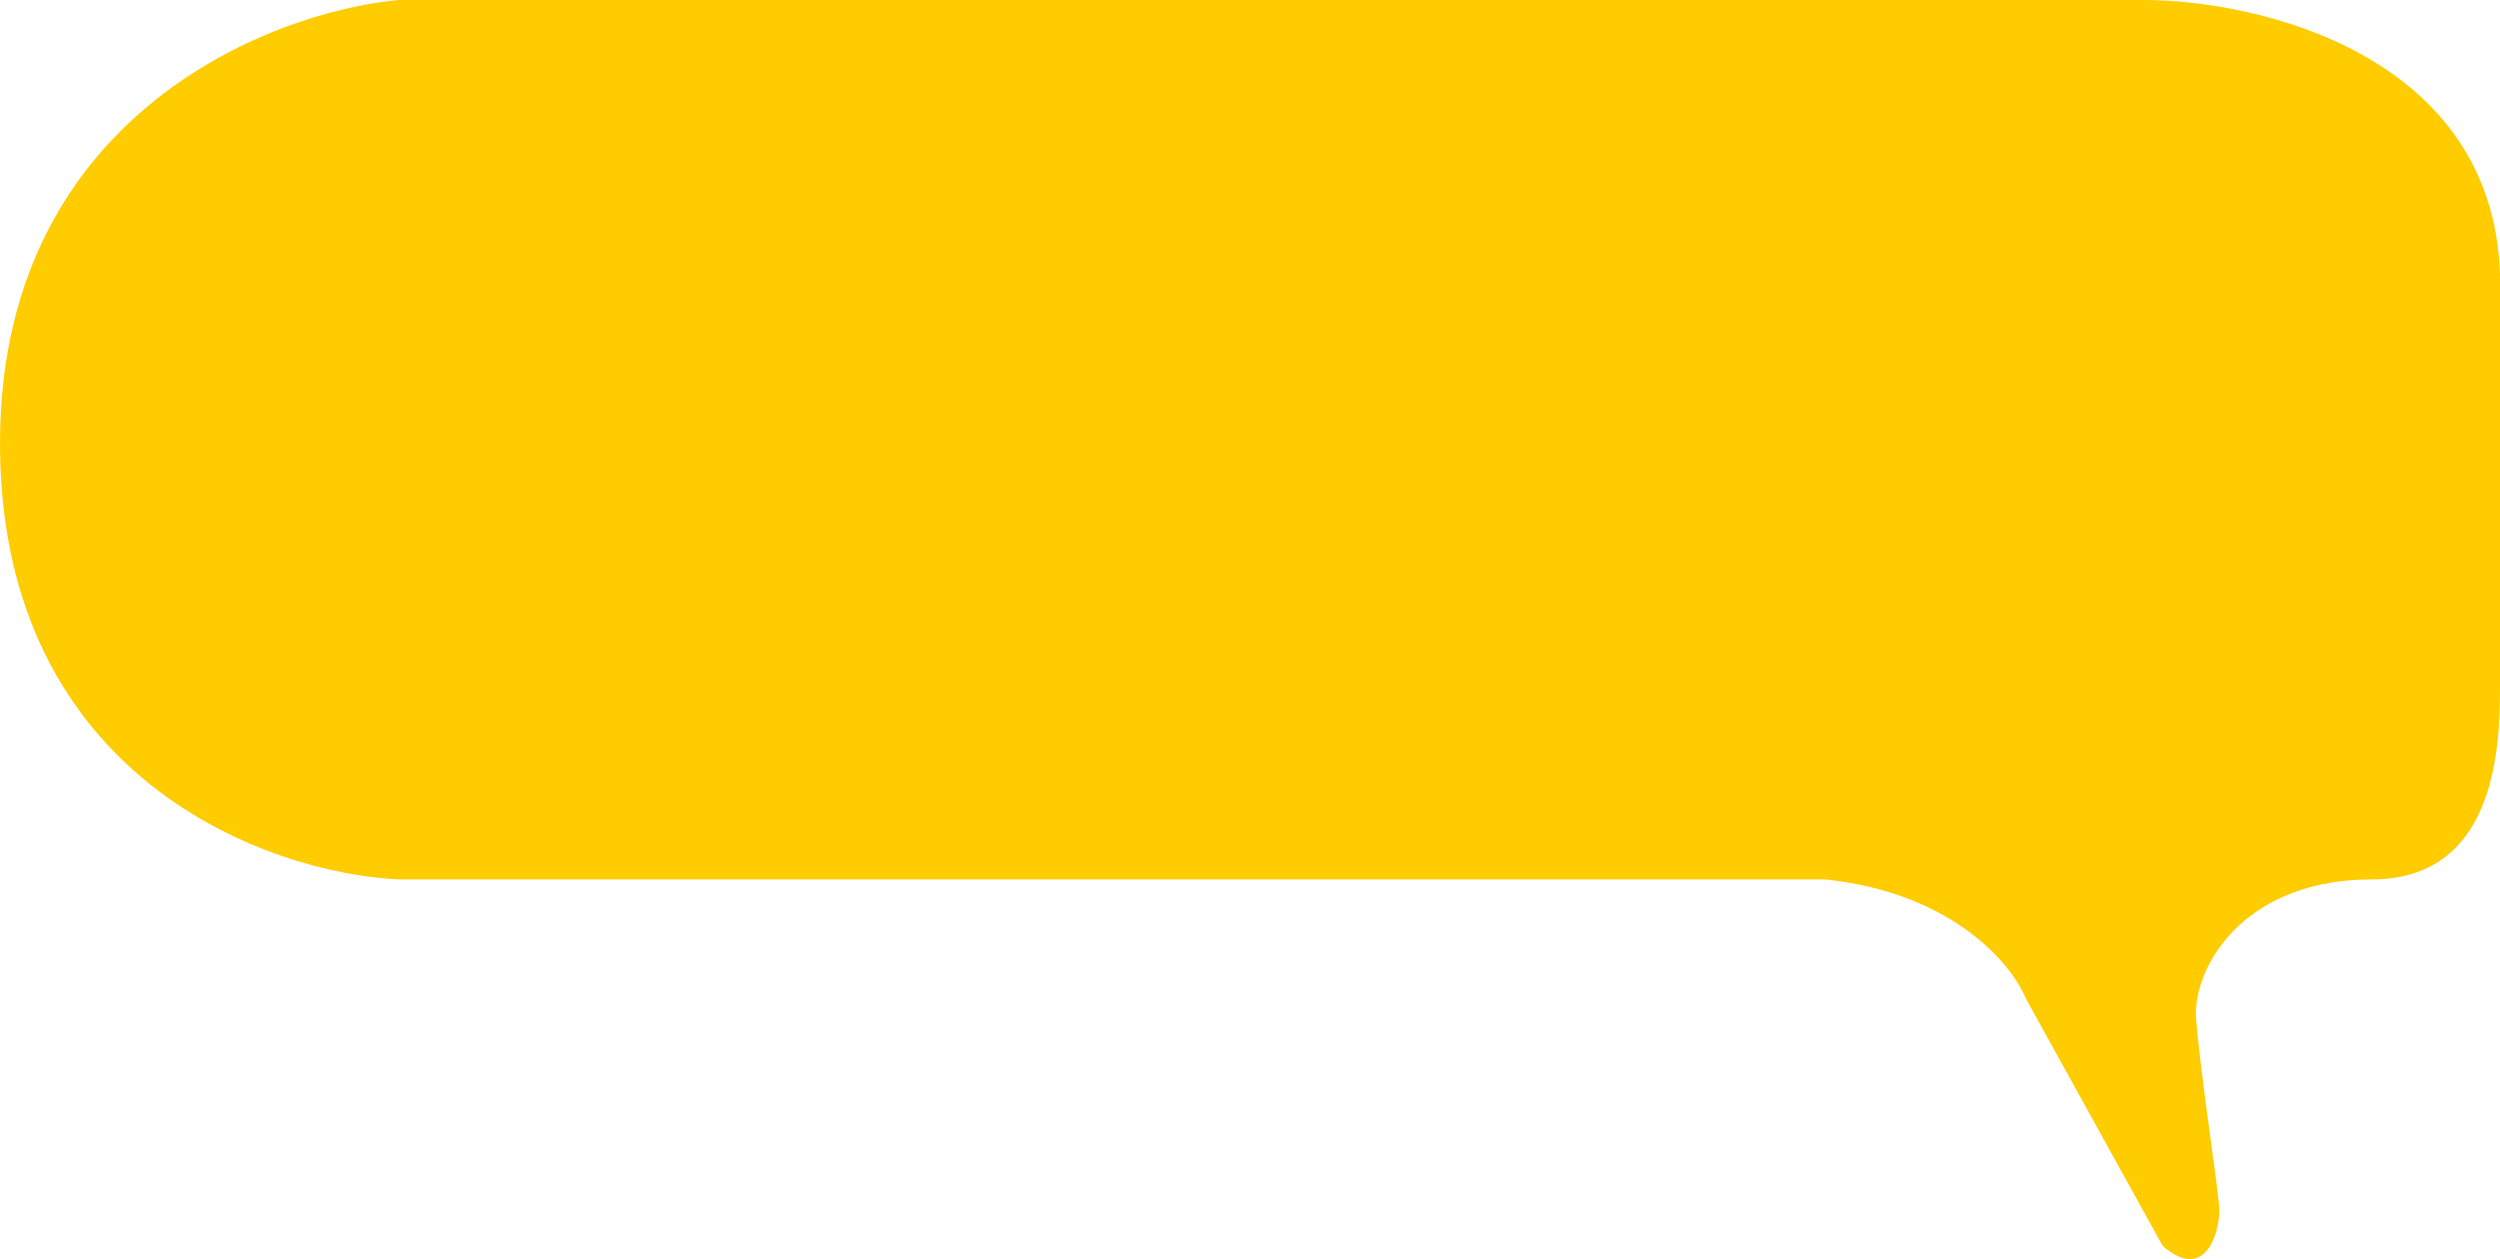
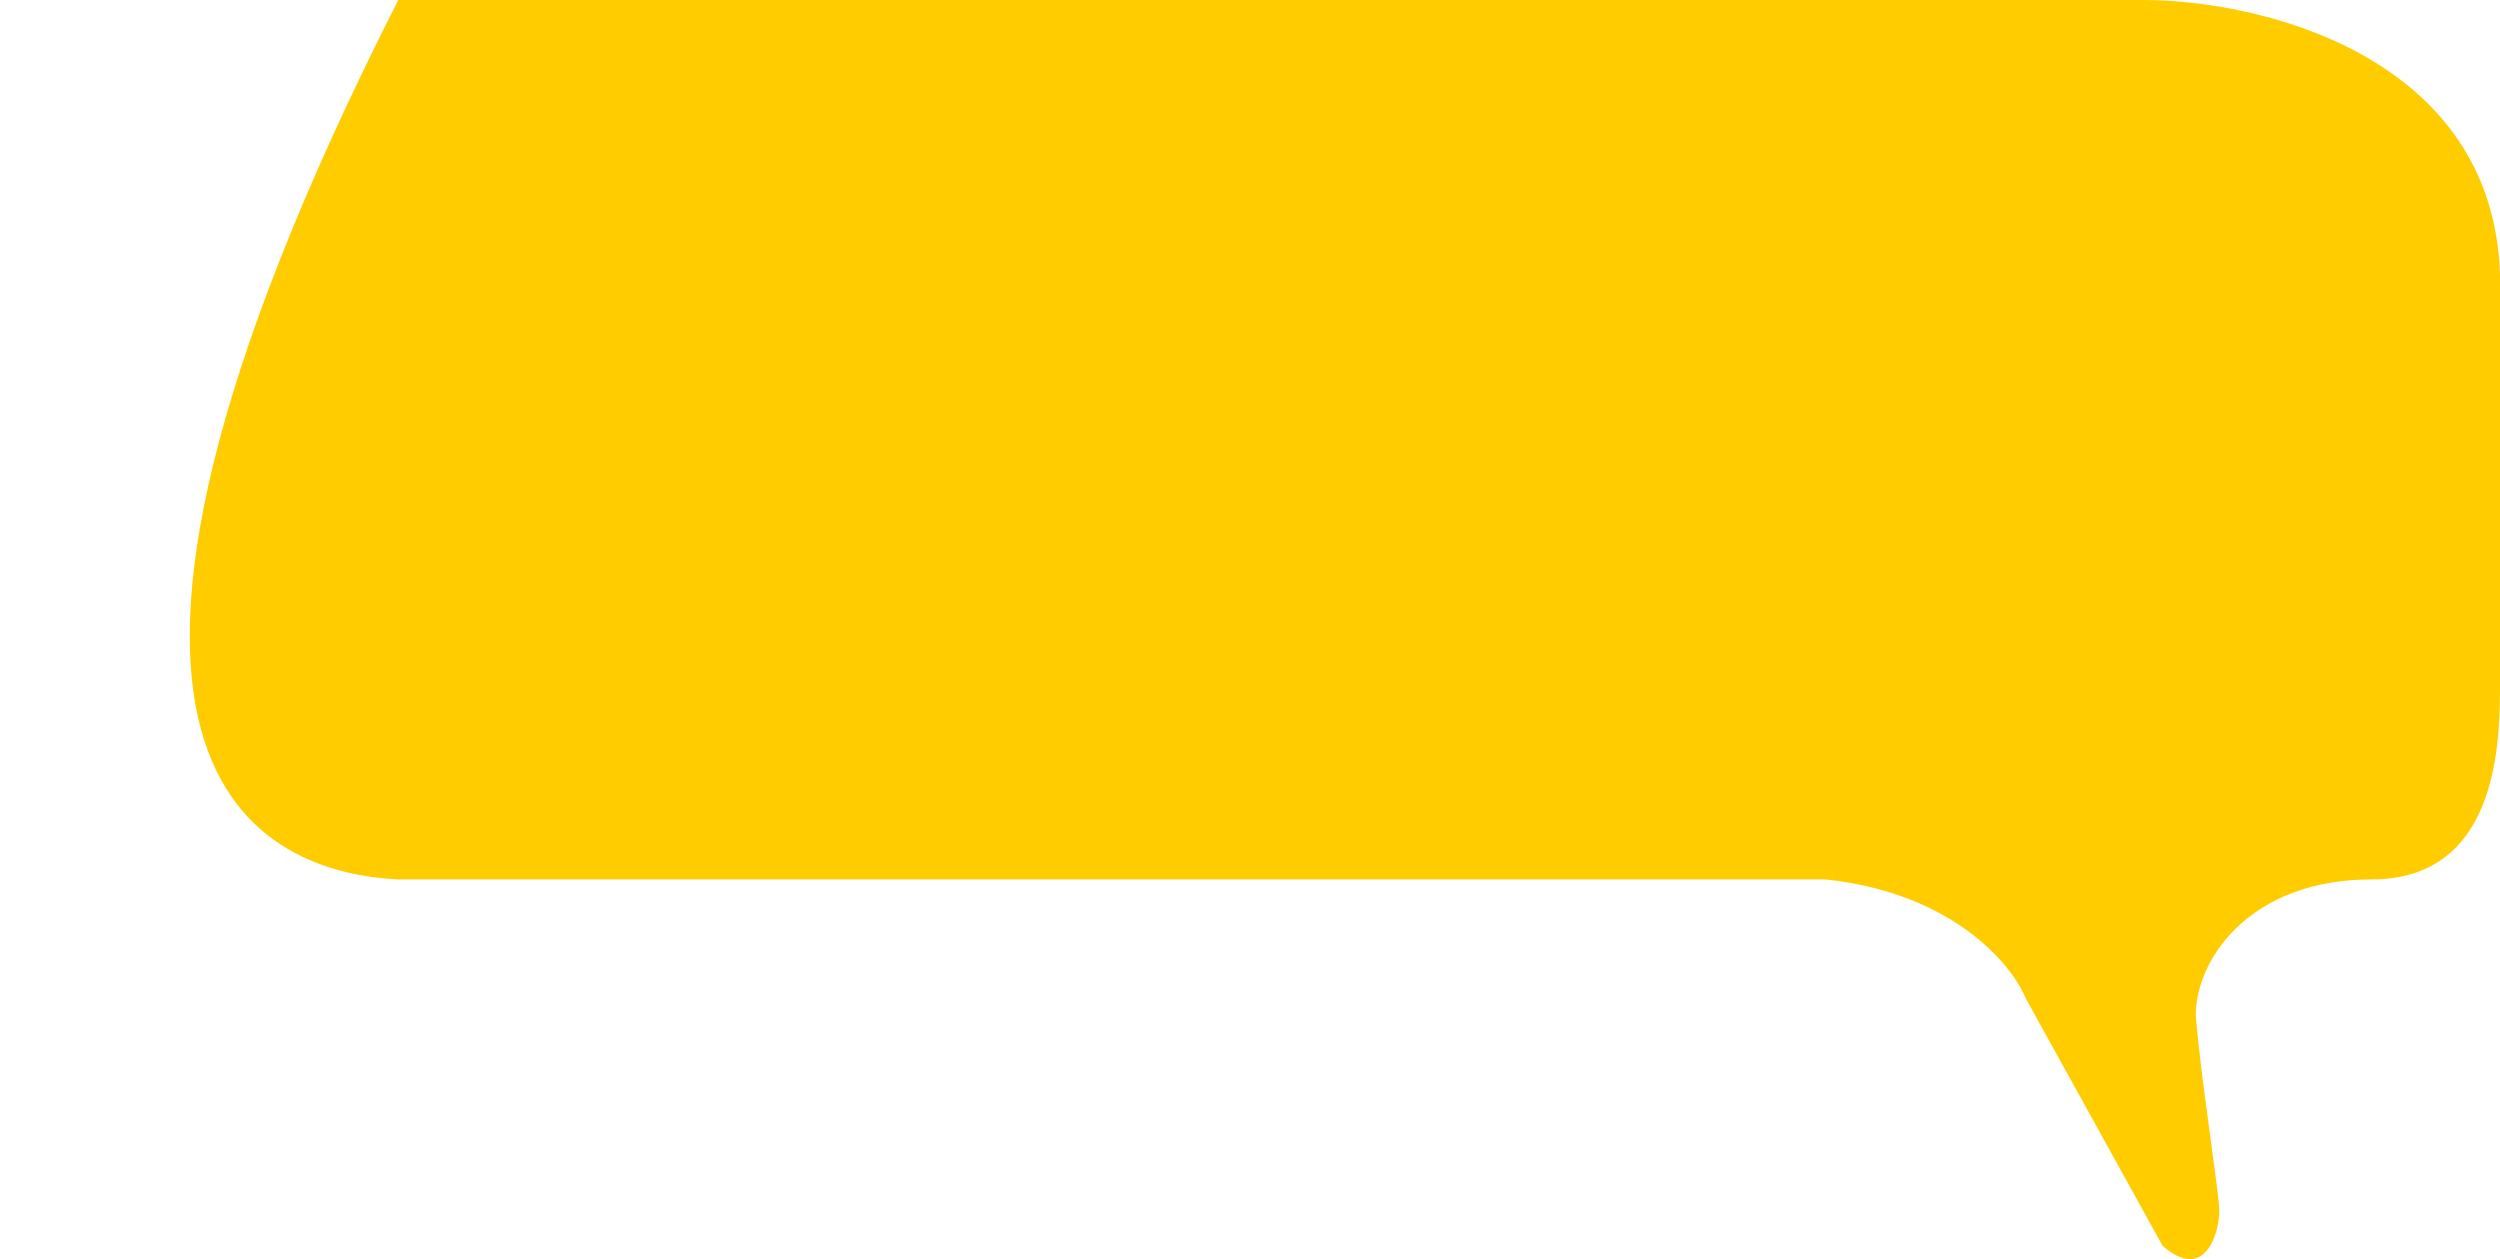
<svg xmlns="http://www.w3.org/2000/svg" width="3752" height="1890" viewBox="0 0 3752 1890" fill="none">
-   <path d="M597.702 1319.82H2515.18H2739.3C2930.22 1339.75 3019.46 1447.1 3040.21 1498.29L3245.65 1869.75C3309.98 1925.78 3330.73 1849 3330.73 1817.87C3330.73 1789.65 3301.68 1611.04 3295.46 1523.19C3295.46 1440.19 3376.39 1319.82 3559.01 1319.82C3741.62 1319.82 3752 1130.98 3752 1033.45V410.889C3740.38 82.178 3390.22 0 3216.6 0H597.702C396.408 19.369 -4.935 181.372 0.046 674.439C5.026 1167.51 400.559 1310.14 597.702 1319.82Z" fill="#FFCC00" />
+   <path d="M597.702 1319.82H2515.18H2739.3C2930.22 1339.75 3019.46 1447.1 3040.21 1498.29L3245.65 1869.75C3309.98 1925.78 3330.73 1849 3330.73 1817.87C3330.73 1789.65 3301.68 1611.04 3295.46 1523.19C3295.46 1440.19 3376.39 1319.82 3559.01 1319.82C3741.62 1319.82 3752 1130.98 3752 1033.45V410.889C3740.38 82.178 3390.22 0 3216.6 0H597.702C5.026 1167.51 400.559 1310.14 597.702 1319.82Z" fill="#FFCC00" />
</svg>